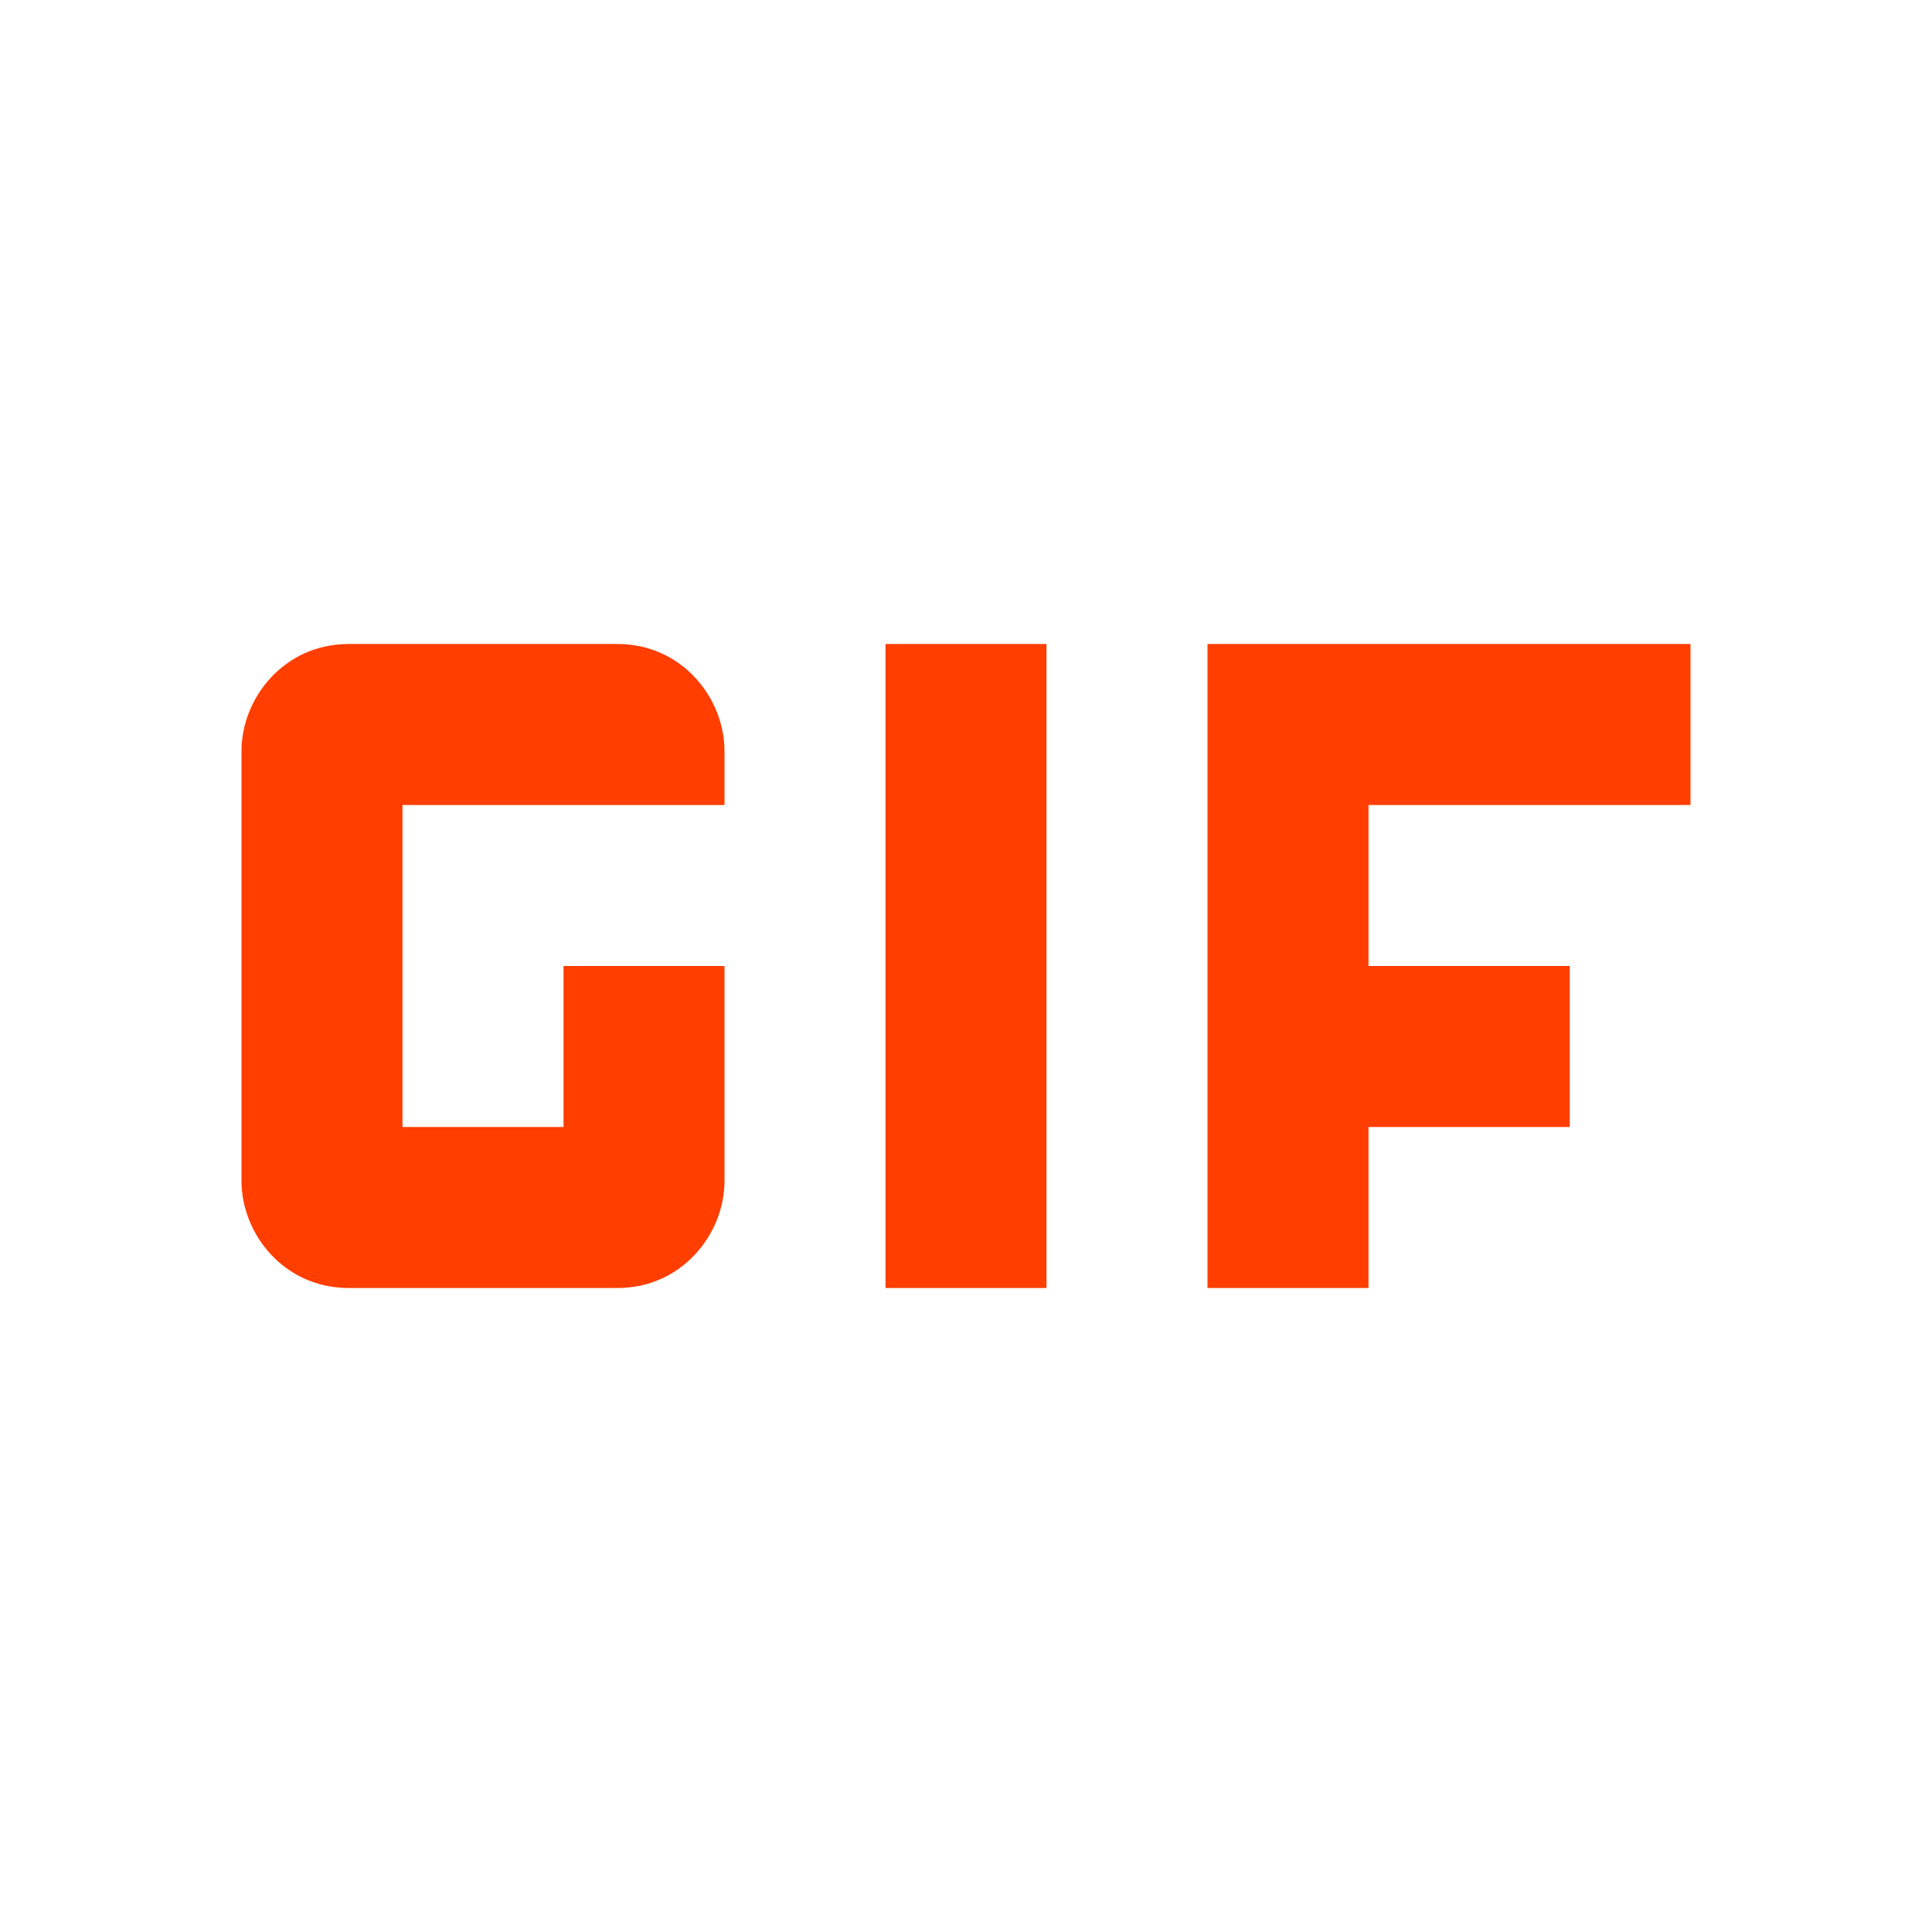
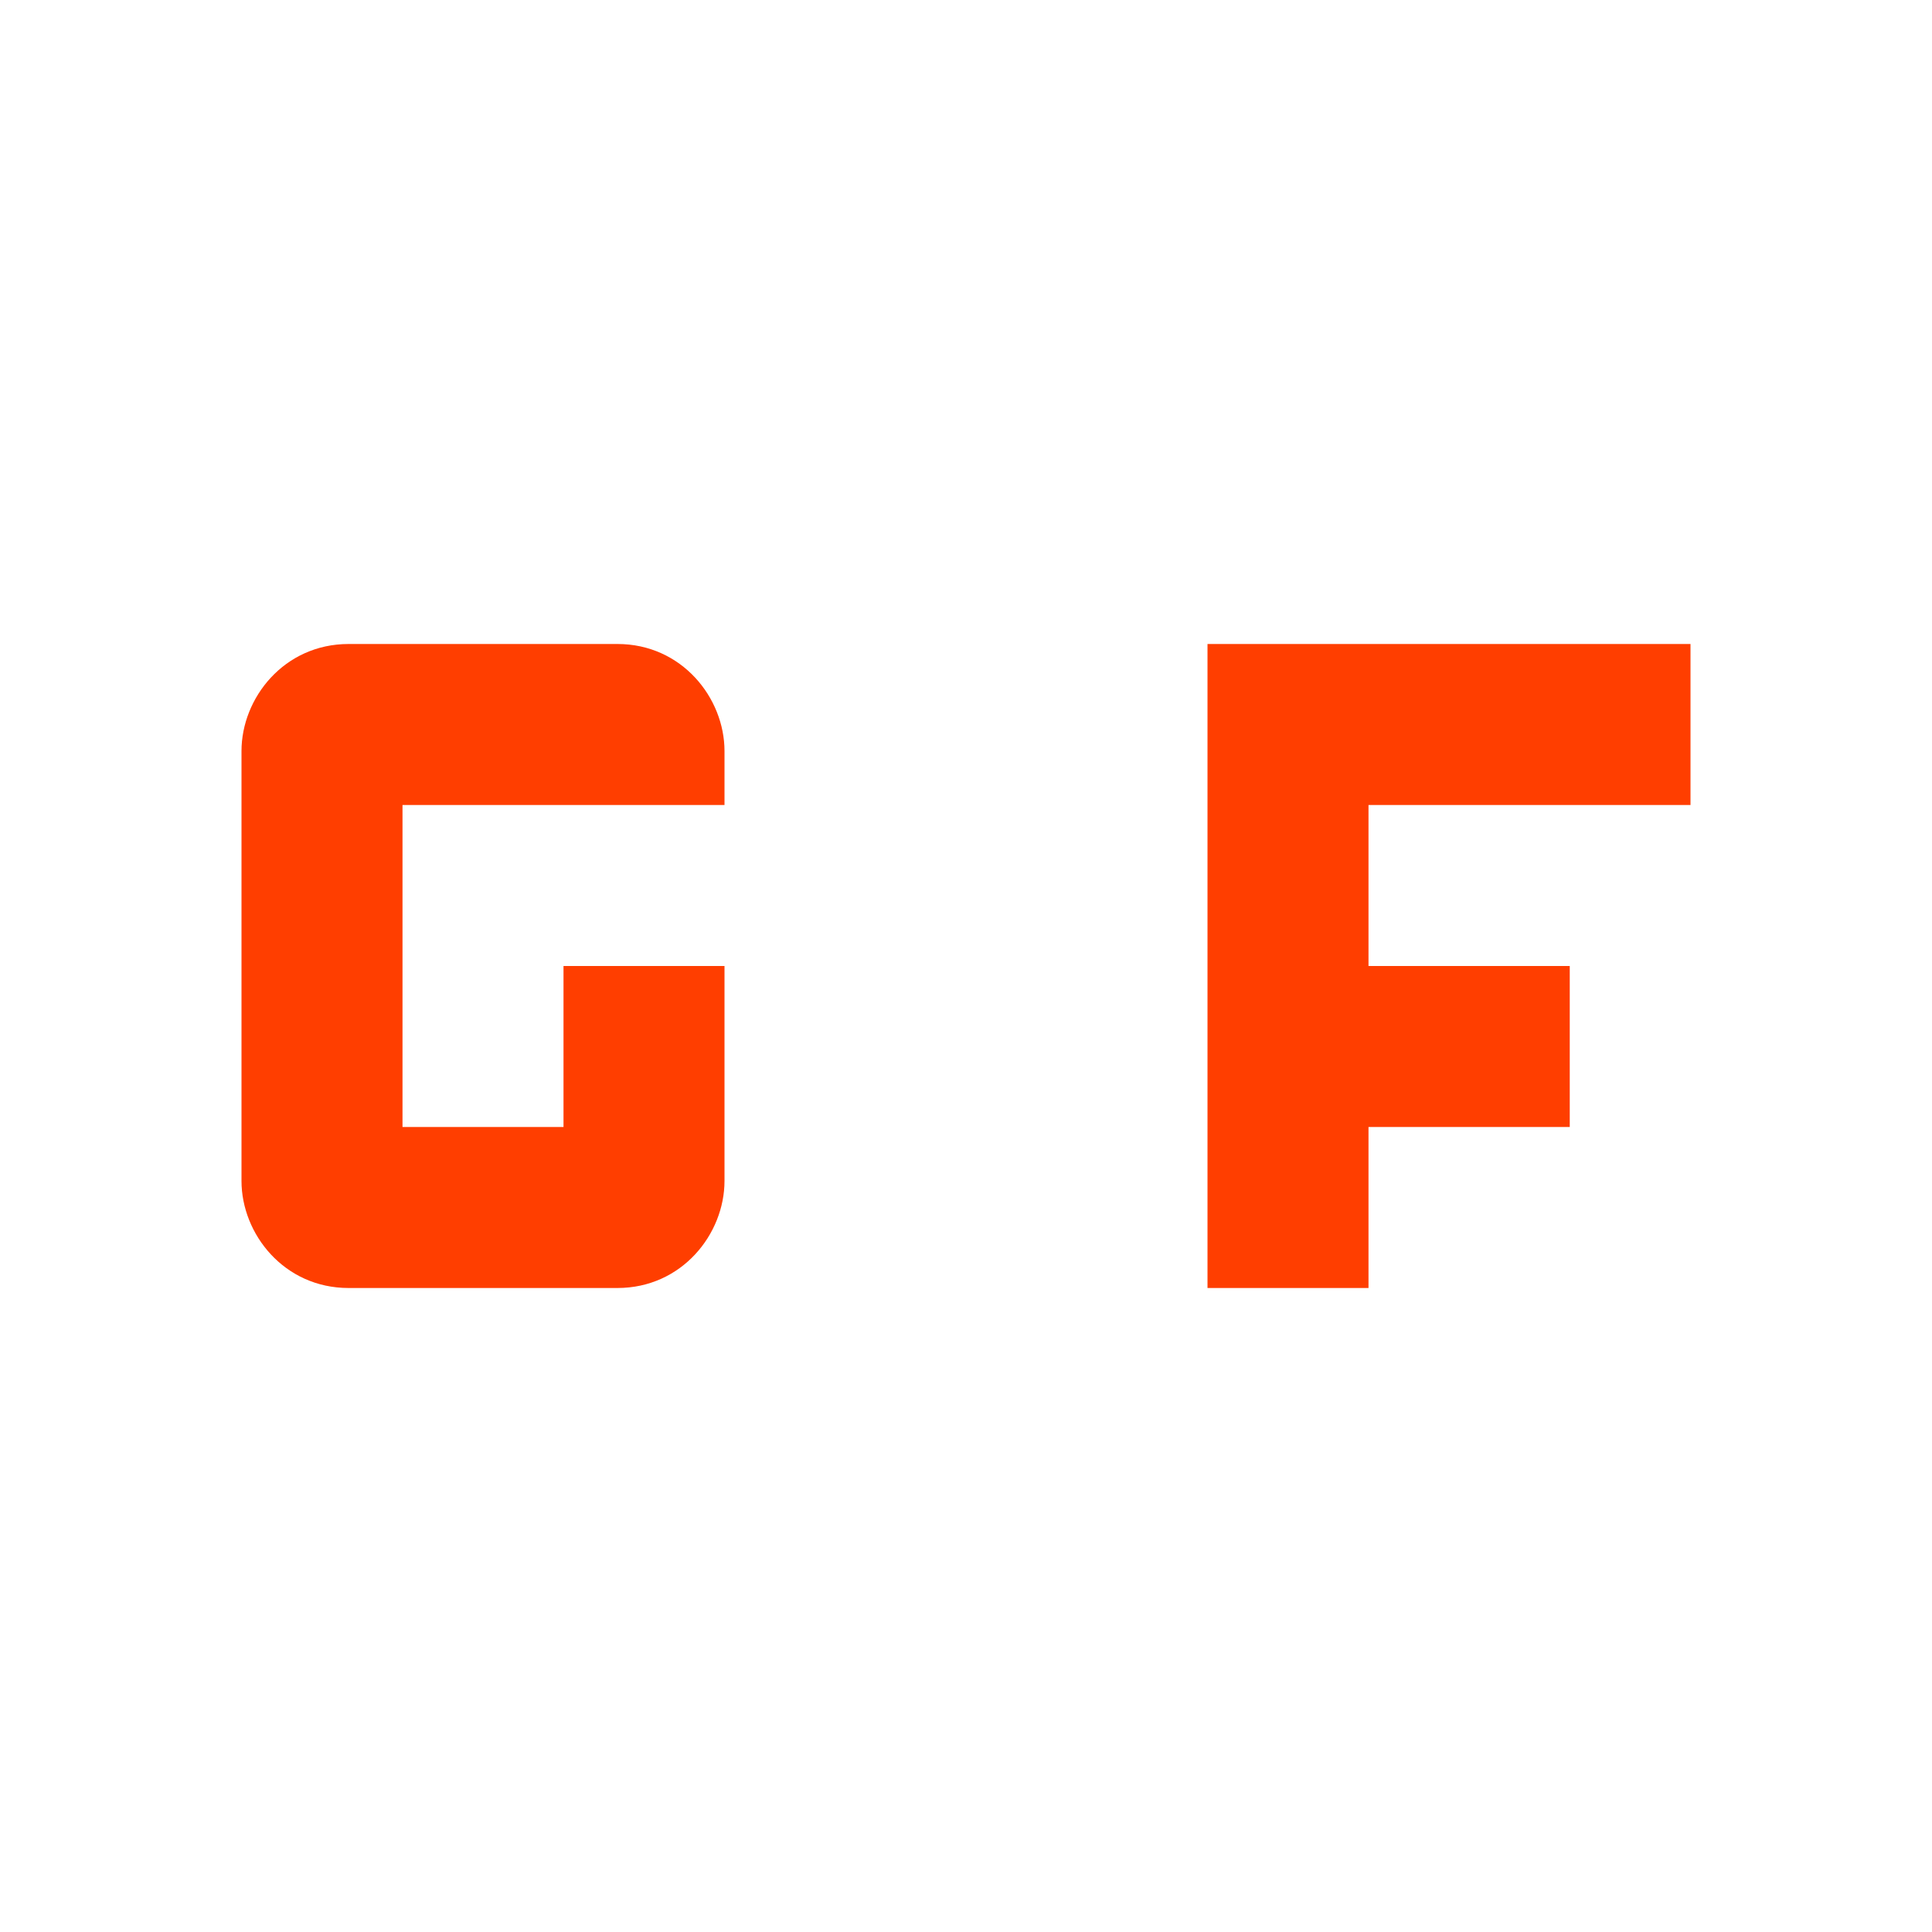
<svg xmlns="http://www.w3.org/2000/svg" height="24" viewBox="0 0 24 24" width="24">
-   <path d="m11 8h2v8h-2zm-3.33 0h-3.34c-.8 0-1.33.67-1.33 1.33v5.34c0 .66.53 1.33 1.33 1.33h3.34c.8 0 1.33-.67 1.33-1.33v-2.67h-2v2h-2v-4h4v-.67c0-.66-.53-1.33-1.33-1.33m13.33 2v-2h-6v8h2v-2h2.5v-2h-2.5v-2z" fill="#ff3e00" />
+   <path d="m11 8h2h-2zm-3.33 0h-3.34c-.8 0-1.33.67-1.33 1.33v5.34c0 .66.53 1.33 1.33 1.33h3.34c.8 0 1.33-.67 1.33-1.33v-2.67h-2v2h-2v-4h4v-.67c0-.66-.53-1.33-1.33-1.33m13.33 2v-2h-6v8h2v-2h2.5v-2h-2.5v-2z" fill="#ff3e00" />
</svg>